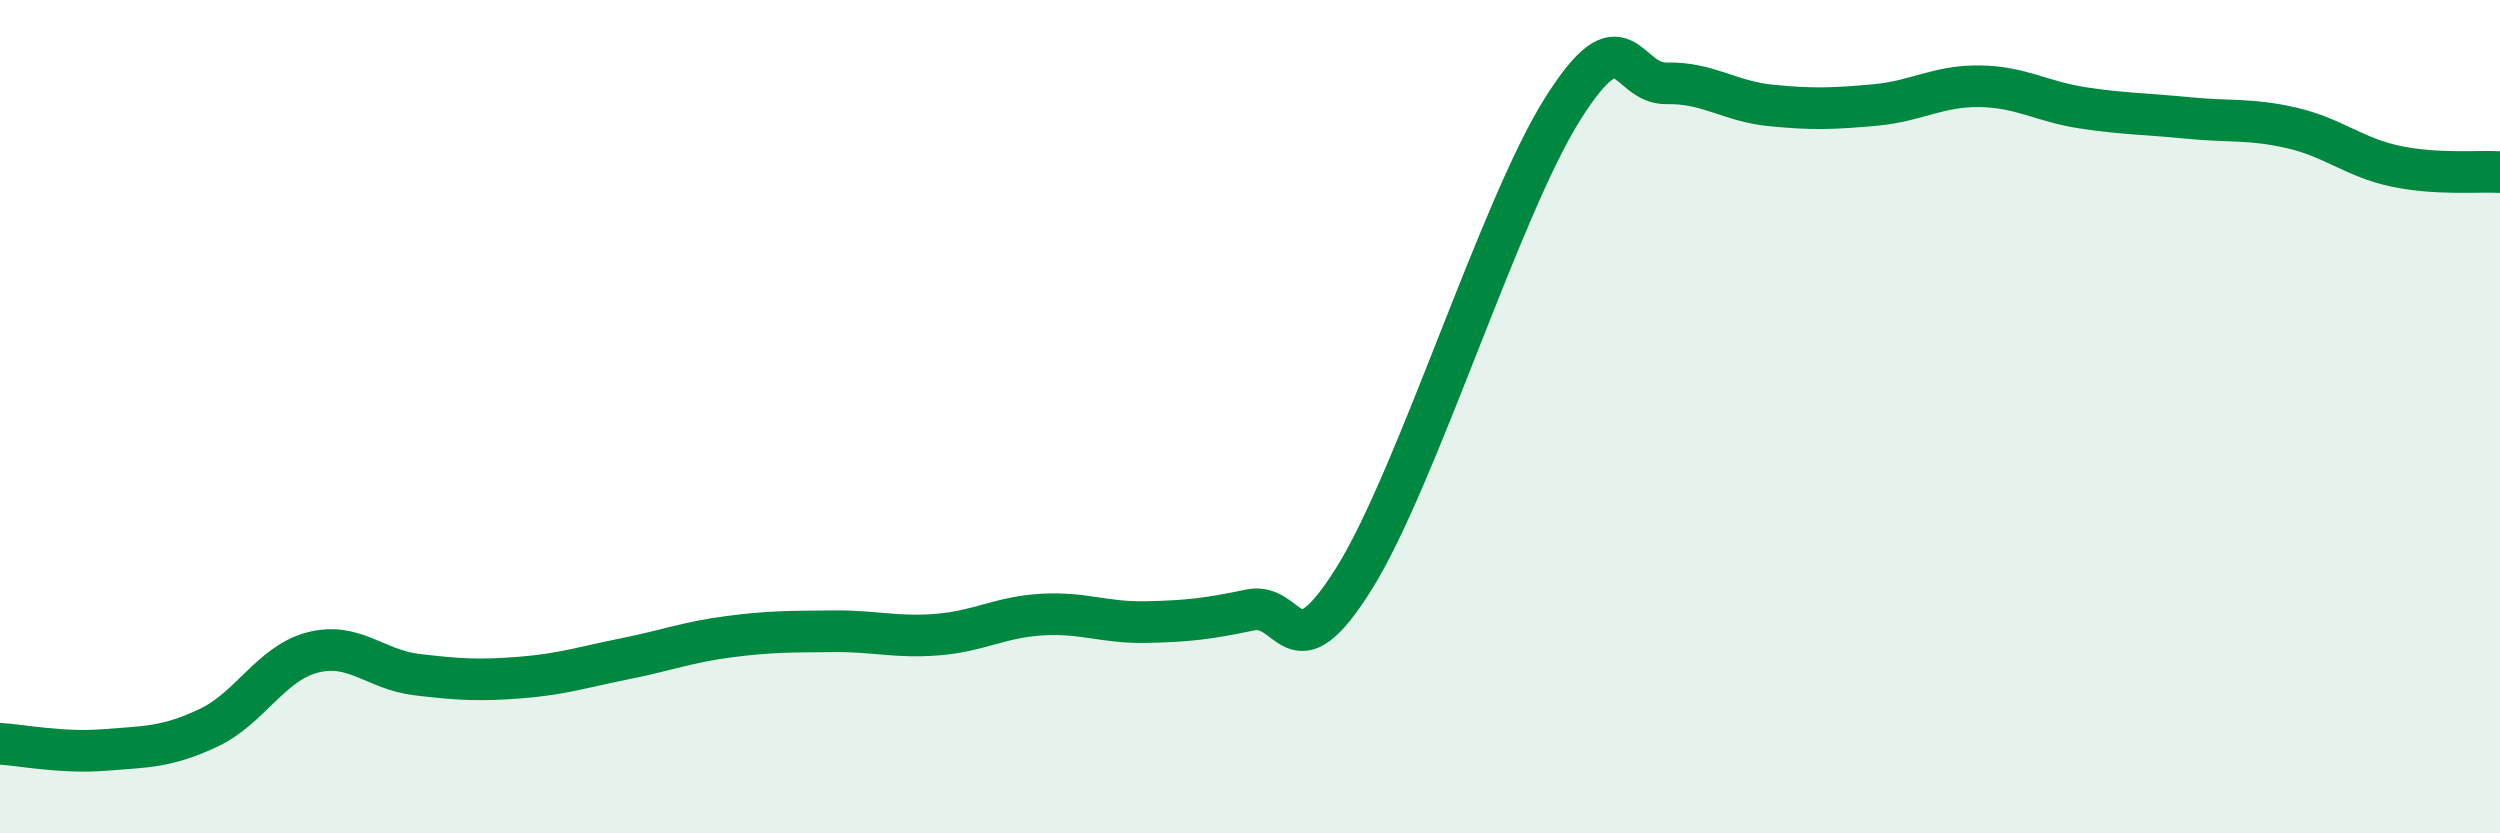
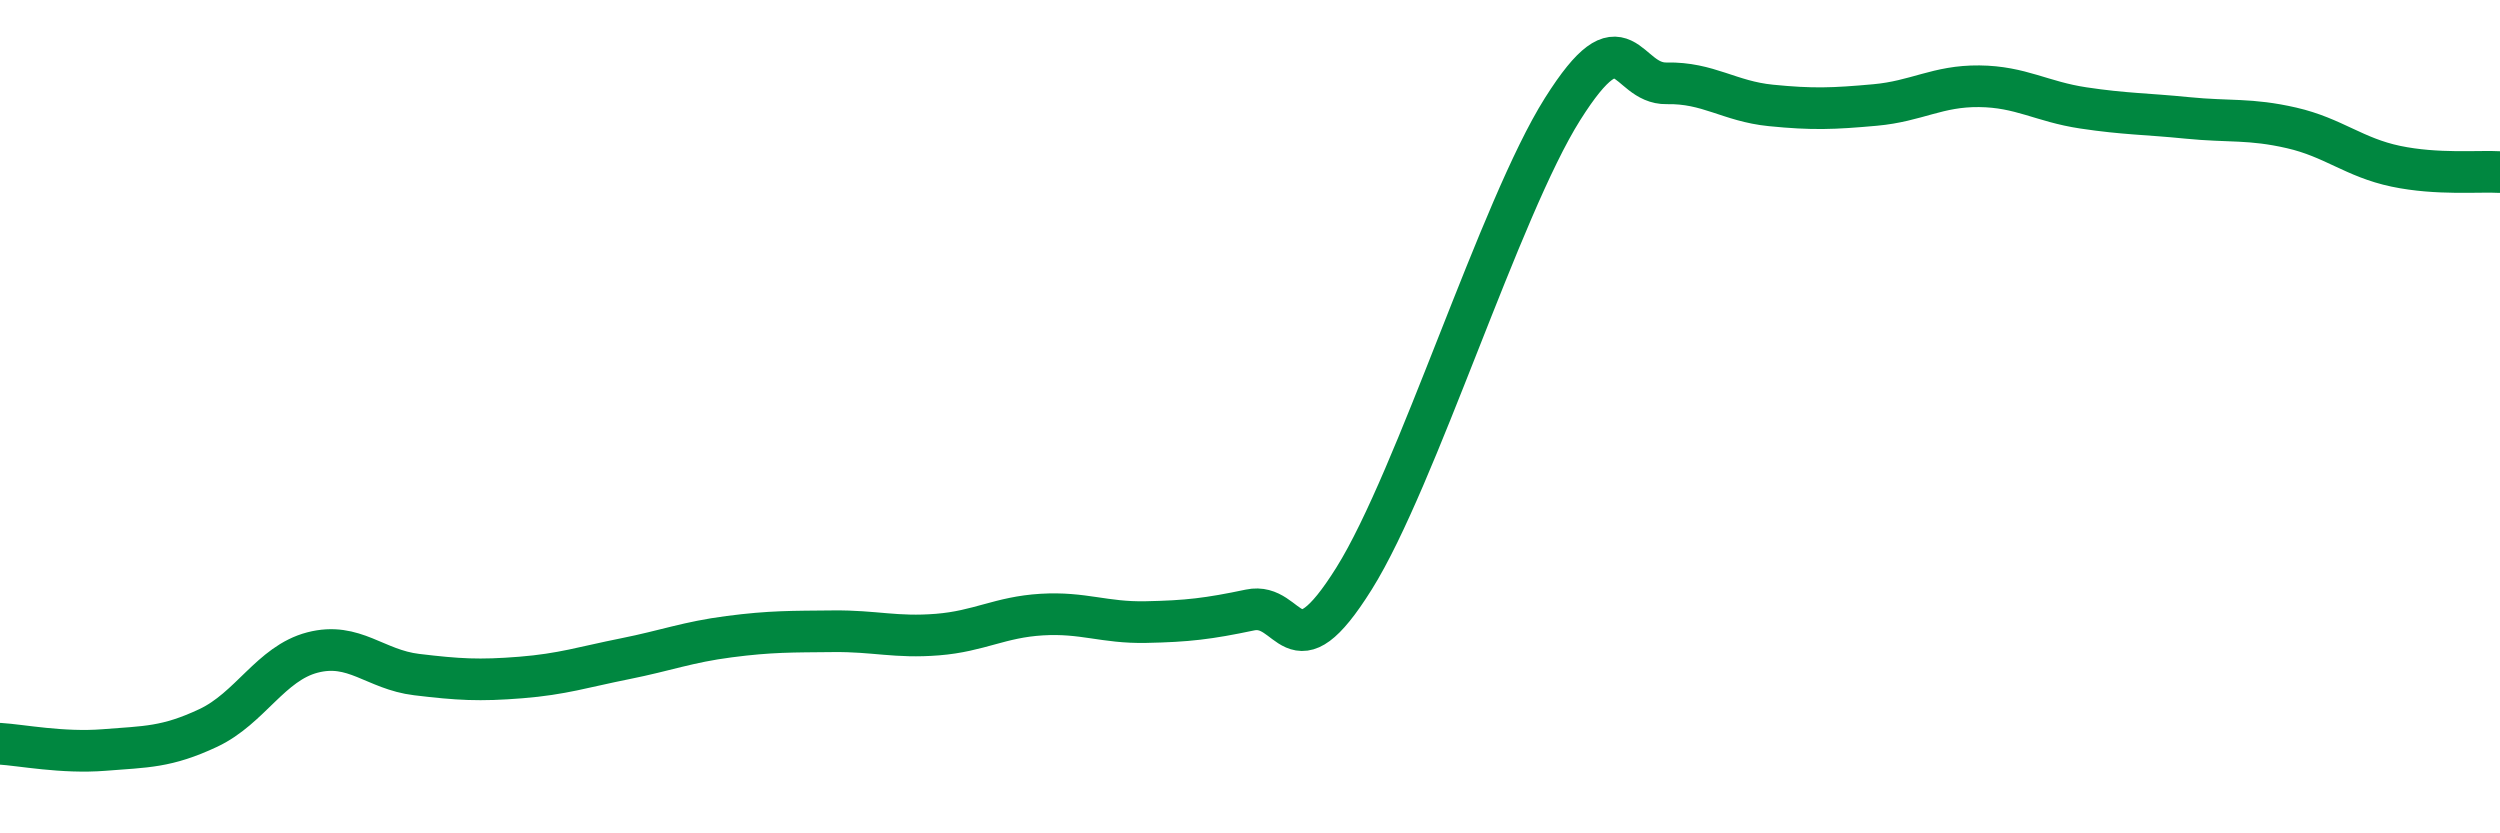
<svg xmlns="http://www.w3.org/2000/svg" width="60" height="20" viewBox="0 0 60 20">
-   <path d="M 0,17.85 C 0.5,17.88 1.5,18.08 2.5,18 C 3.5,17.92 4,17.94 5,17.47 C 6,17 6.5,15.92 7.5,15.66 C 8.5,15.4 9,16.07 10,16.19 C 11,16.31 11.5,16.34 12.5,16.26 C 13.5,16.18 14,16.01 15,15.81 C 16,15.61 16.5,15.41 17.5,15.28 C 18.5,15.15 19,15.16 20,15.15 C 21,15.14 21.5,15.31 22.5,15.23 C 23.5,15.15 24,14.81 25,14.75 C 26,14.69 26.5,14.95 27.5,14.93 C 28.5,14.91 29,14.85 30,14.64 C 31,14.43 31,16.28 32.5,13.88 C 34,11.48 36,5 37.5,2.62 C 39,0.24 39,2.02 40,2 C 41,1.98 41.5,2.43 42.5,2.53 C 43.5,2.63 44,2.61 45,2.52 C 46,2.43 46.5,2.06 47.5,2.07 C 48.5,2.08 49,2.44 50,2.59 C 51,2.74 51.5,2.73 52.5,2.83 C 53.5,2.93 54,2.84 55,3.07 C 56,3.3 56.5,3.78 57.5,3.99 C 58.5,4.2 59.5,4.1 60,4.13L60 20L0 20Z" fill="#008740" opacity="0.1" stroke-linecap="round" stroke-linejoin="round" />
  <path d="M 0,17.85 C 0.5,17.88 1.5,18.08 2.5,18 C 3.5,17.92 4,17.94 5,17.47 C 6,17 6.5,15.92 7.5,15.66 C 8.5,15.4 9,16.07 10,16.19 C 11,16.31 11.5,16.34 12.5,16.26 C 13.5,16.18 14,16.01 15,15.81 C 16,15.61 16.5,15.41 17.5,15.28 C 18.5,15.15 19,15.16 20,15.15 C 21,15.14 21.5,15.31 22.5,15.23 C 23.5,15.15 24,14.81 25,14.75 C 26,14.69 26.5,14.95 27.5,14.93 C 28.5,14.91 29,14.85 30,14.64 C 31,14.43 31,16.28 32.5,13.88 C 34,11.48 36,5 37.5,2.62 C 39,0.24 39,2.02 40,2 C 41,1.98 41.5,2.43 42.5,2.53 C 43.5,2.63 44,2.61 45,2.52 C 46,2.43 46.5,2.06 47.5,2.07 C 48.5,2.08 49,2.44 50,2.59 C 51,2.74 51.5,2.73 52.5,2.83 C 53.5,2.93 54,2.84 55,3.07 C 56,3.3 56.5,3.78 57.5,3.99 C 58.5,4.2 59.5,4.1 60,4.13" stroke="#008740" stroke-width="1" fill="none" stroke-linecap="round" stroke-linejoin="round" />
</svg>